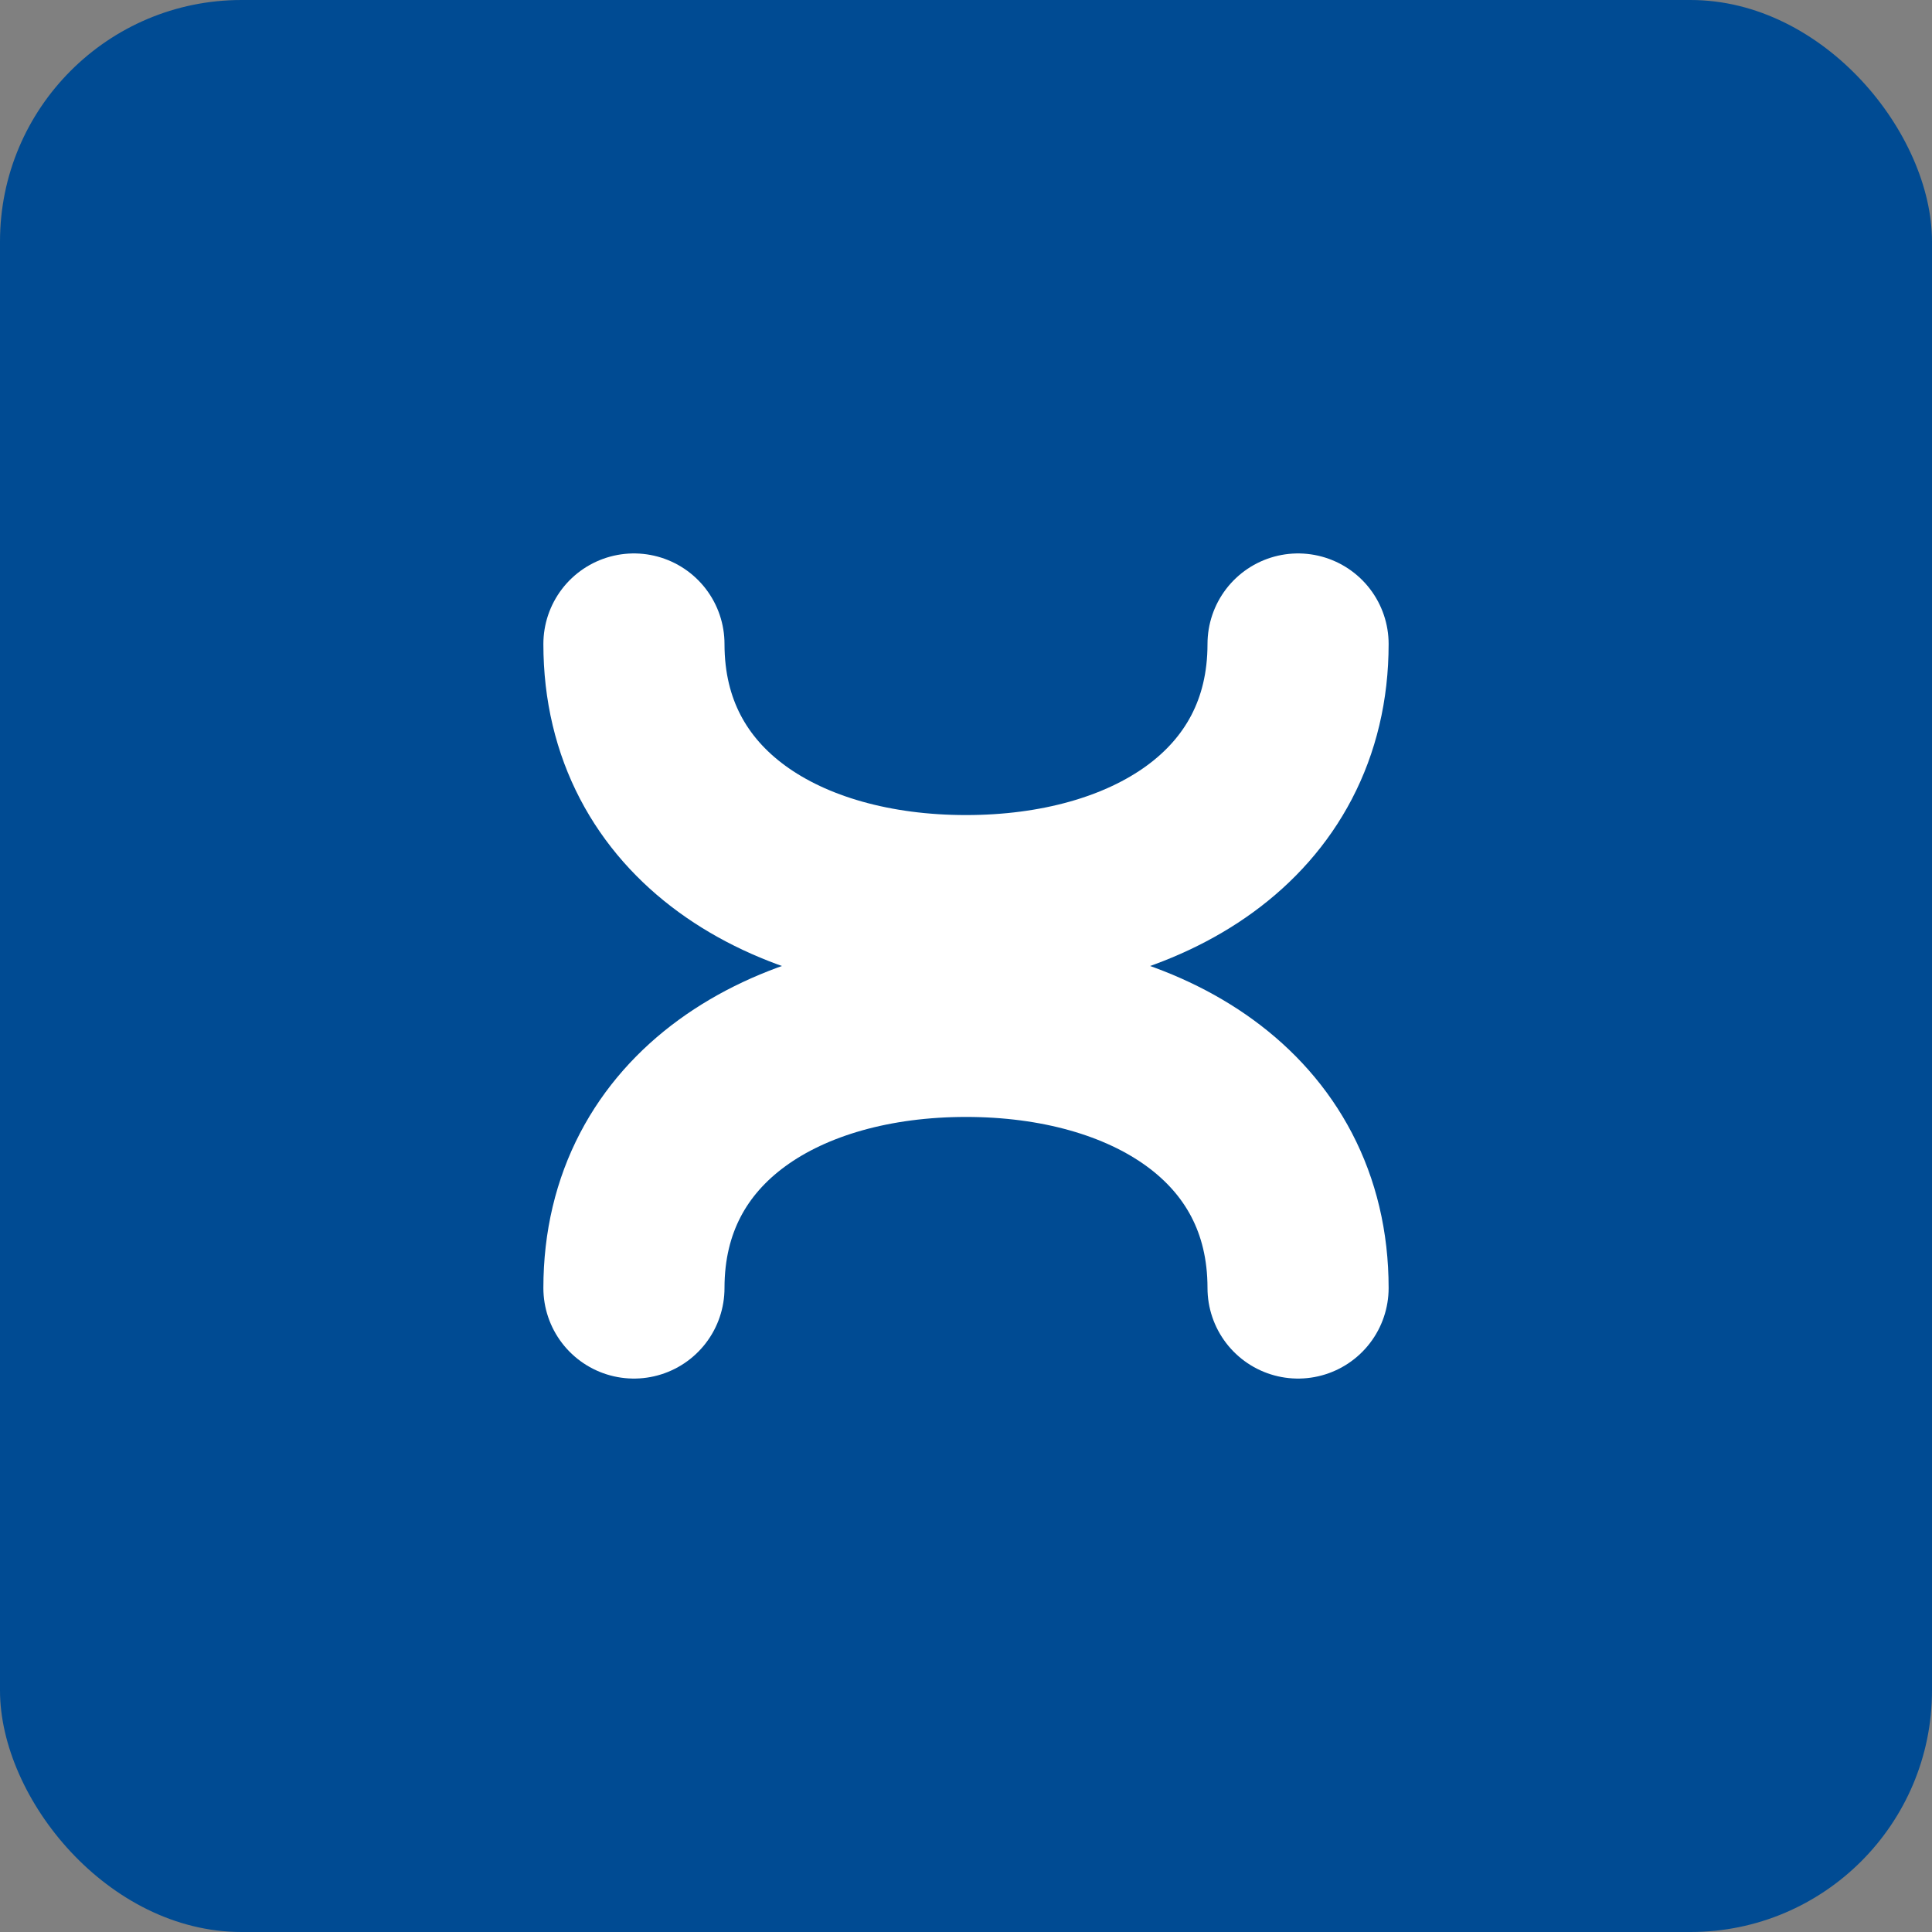
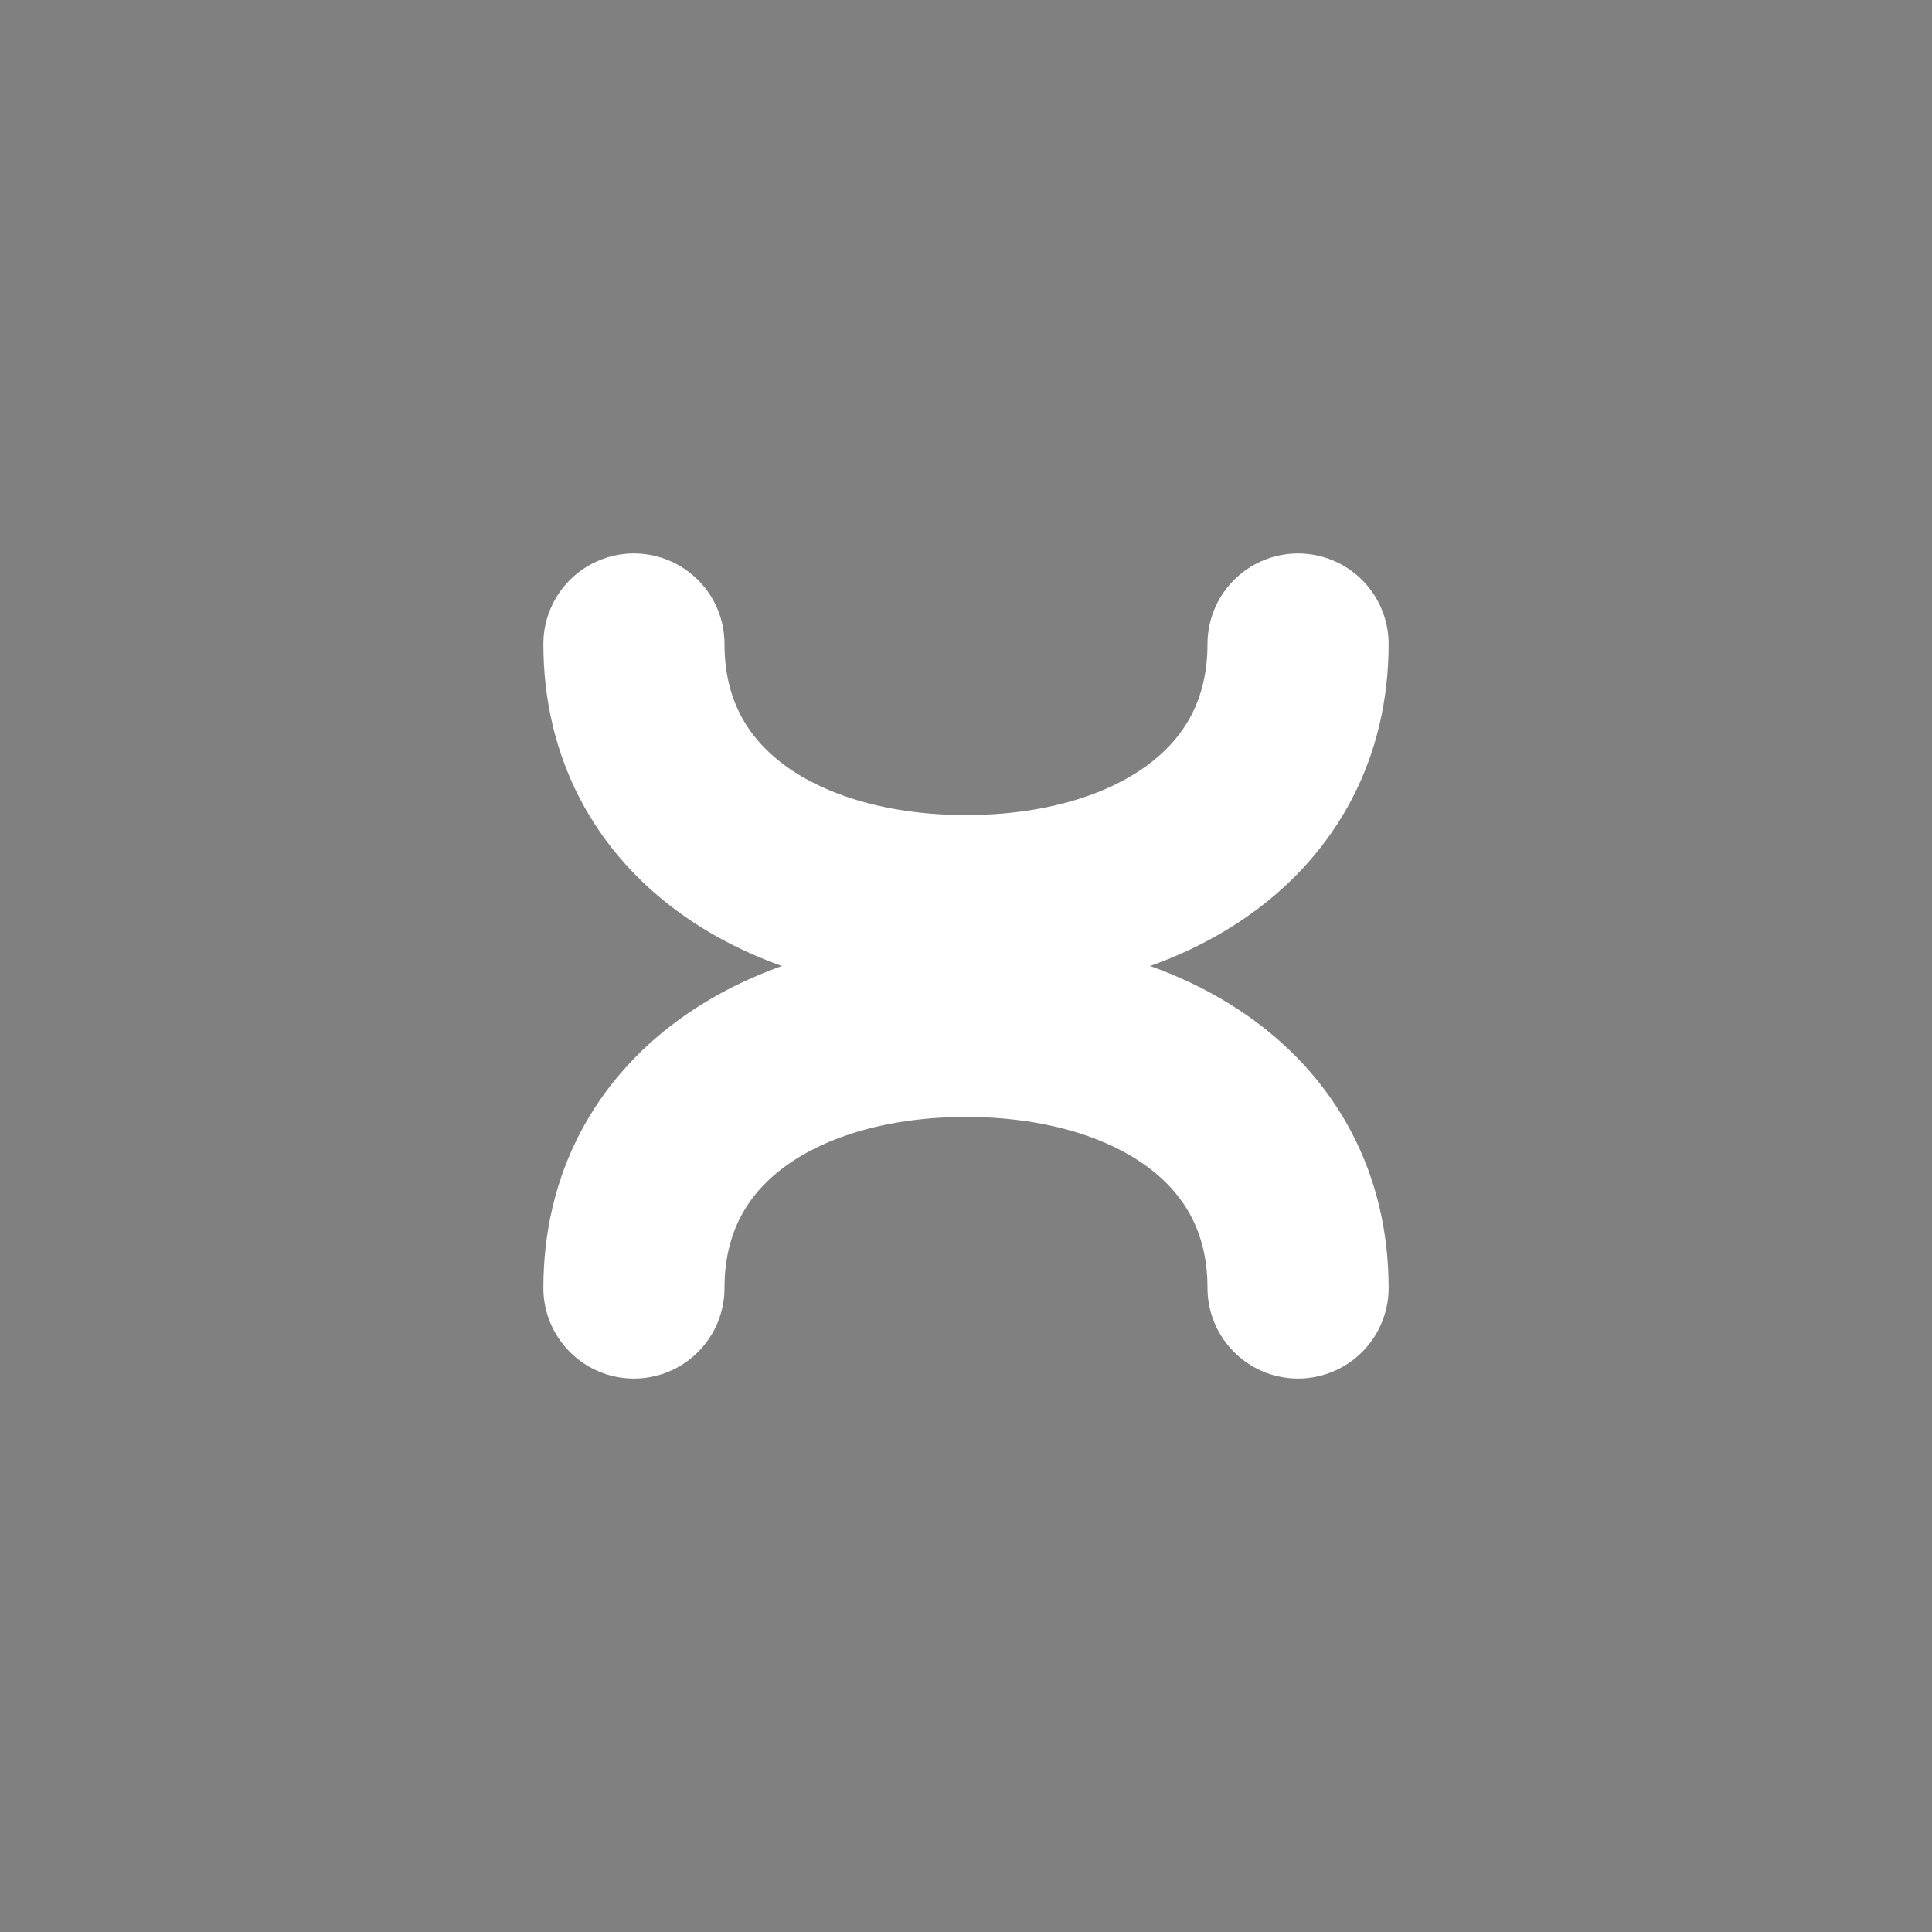
<svg xmlns="http://www.w3.org/2000/svg" width="256" height="256" viewBox="0 0 256 256" fill="none">
  <rect x="0" y="0" width="256" height="256" fill="#808080" stroke="none" />
-   <rect width="256" height="256" rx="32" fill="#004B93" />
  <path d="M172 85.333C172 108 152 120 128 120C104 120 84 108 84 85.333" stroke="white" stroke-width="24" stroke-linecap="round" />
  <path d="M84 170.667C84 148 104 136 128 136C152 136 172 148 172 170.667" stroke="white" stroke-width="24" stroke-linecap="round" />
</svg>